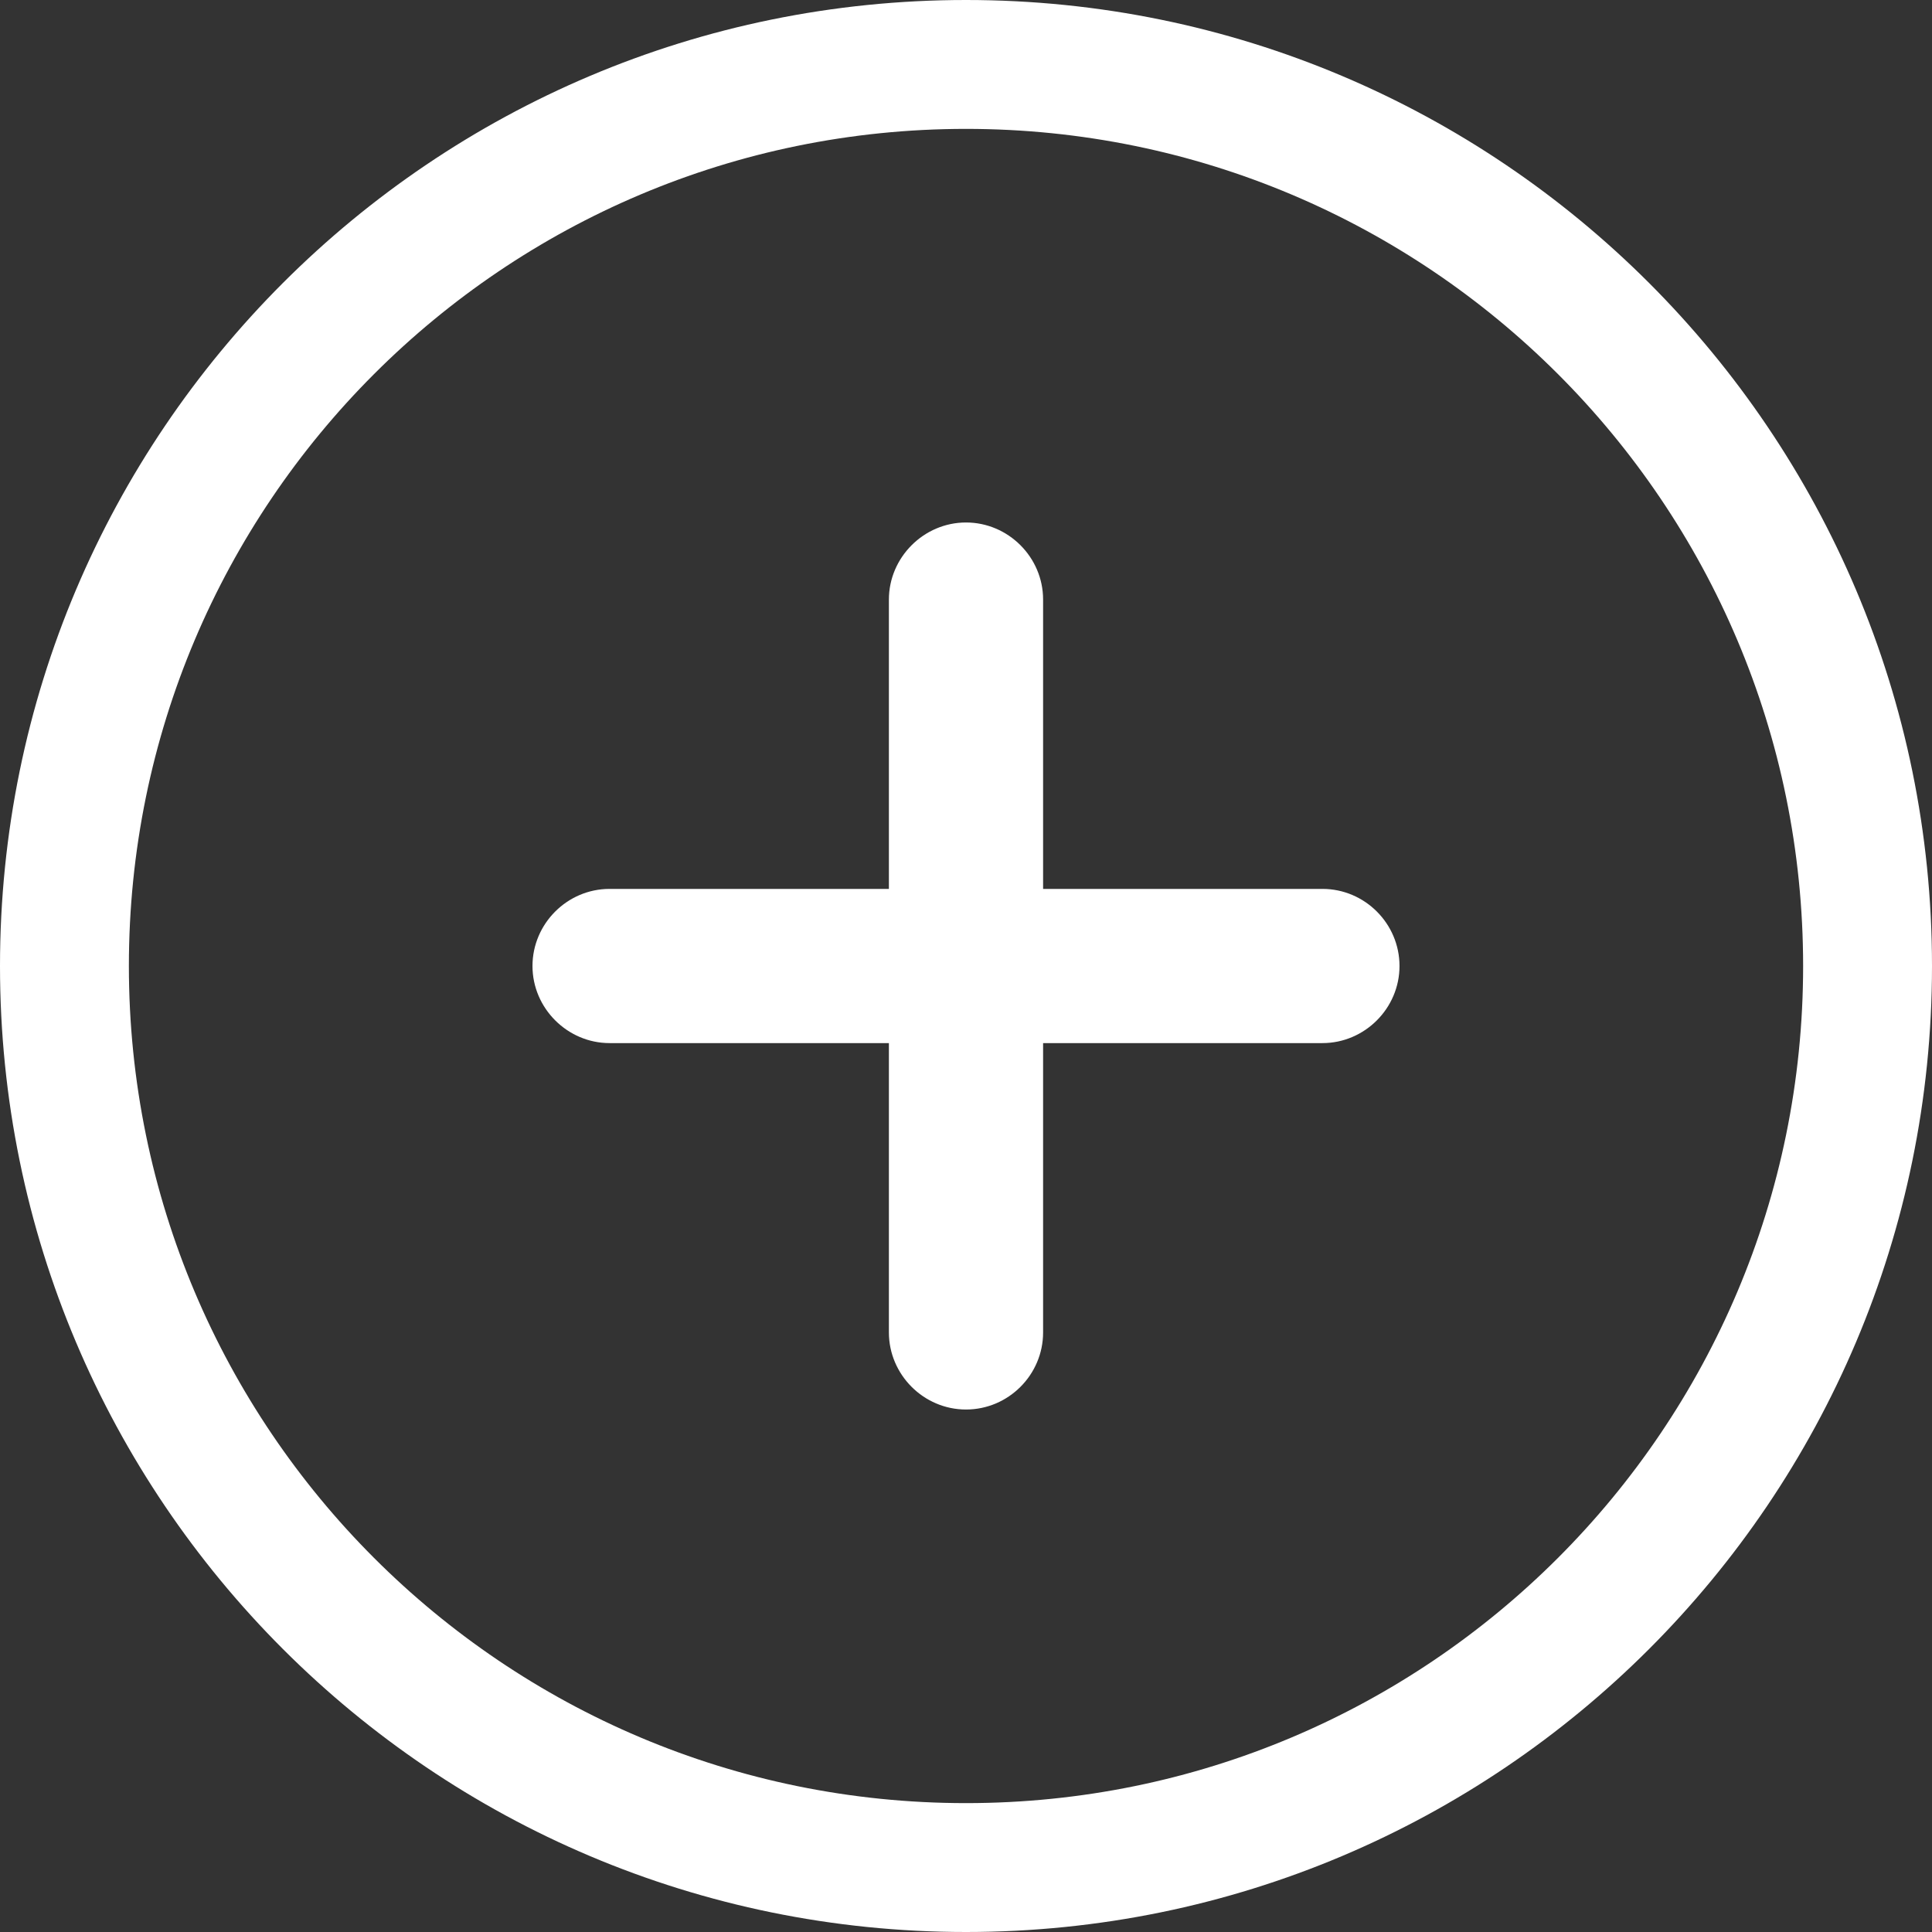
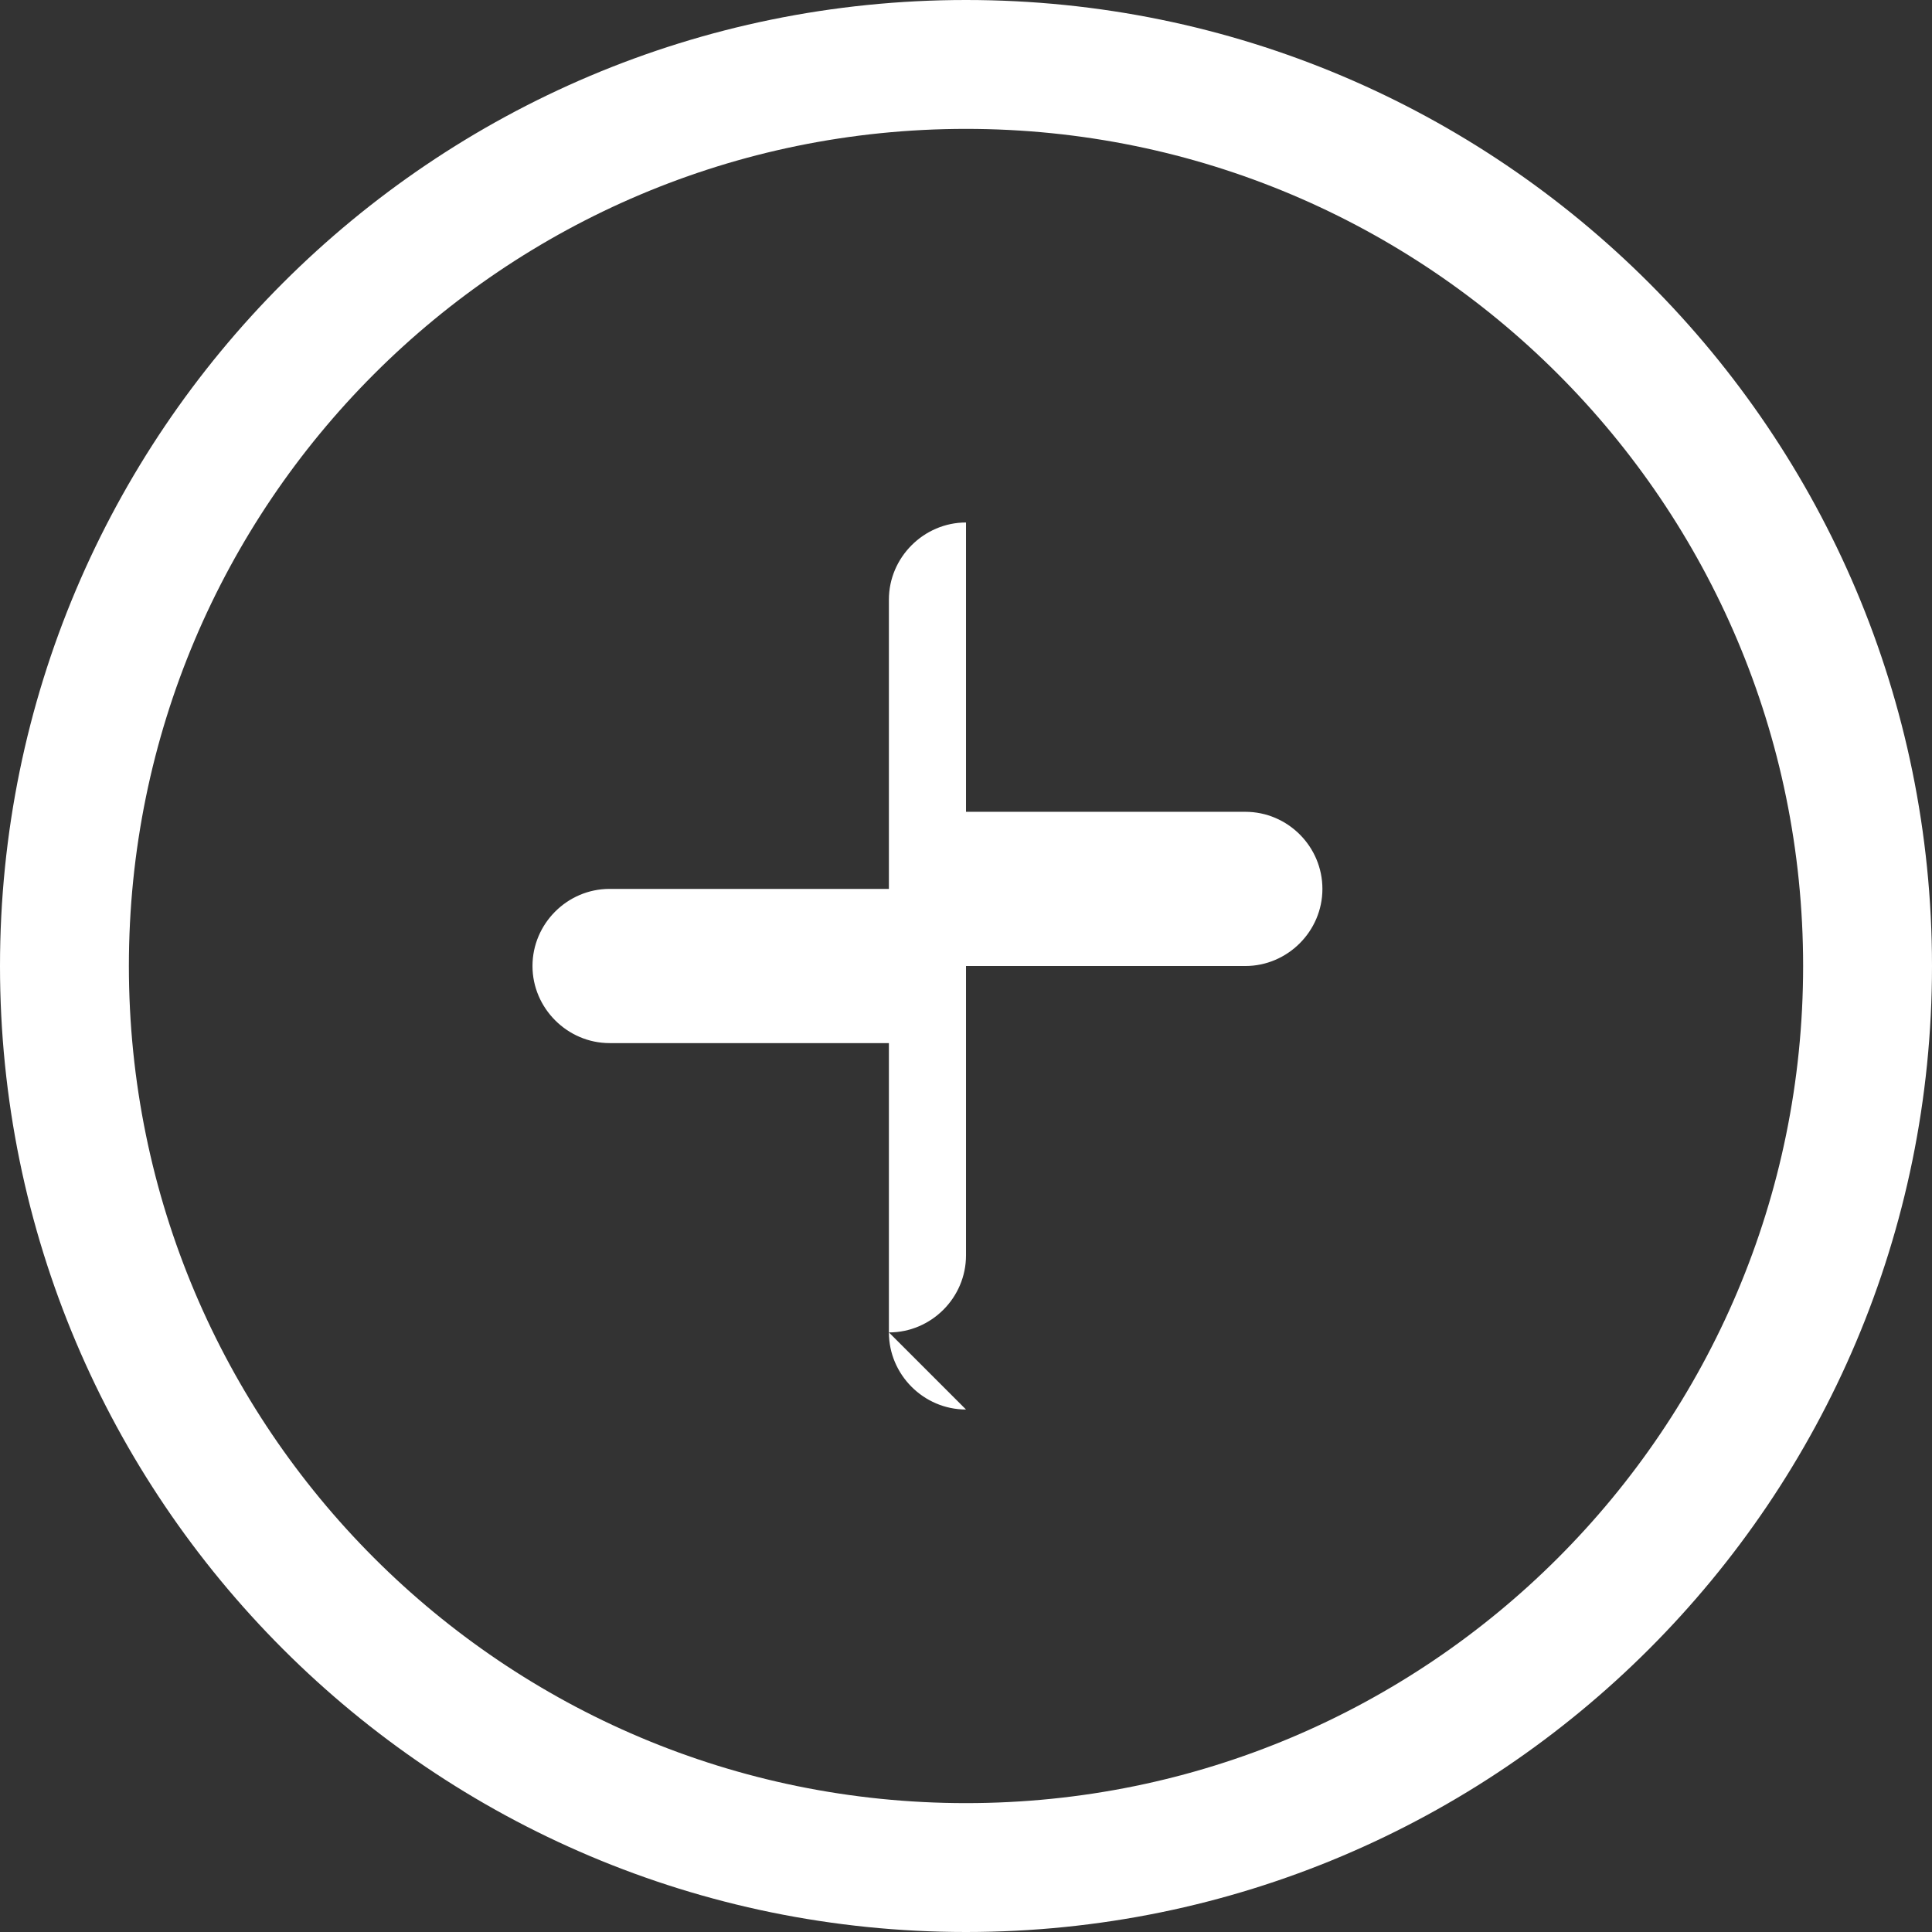
<svg xmlns="http://www.w3.org/2000/svg" shape-rendering="geometricPrecision" text-rendering="geometricPrecision" image-rendering="optimizeQuality" fill-rule="evenodd" clip-rule="evenodd" viewBox="0 0 512 512">
  <rect x="0" y="0" width="512" height="512" fill="#333333" stroke="none" />
-   <path fill="#fff" fill-rule="nonzero" d="M256 0c70.691 0 134.691 28.654 181.018 74.982C483.346 121.309 512 185.309 512 256s-28.654 134.691-74.982 181.018C390.691 483.346 326.691 512 256 512s-134.691-28.655-181.018-74.982C28.654 390.691 0 326.69 0 256c0-70.691 28.654-134.691 74.982-181.018C121.309 28.654 185.309 0 256 0zm.002 373.536h-.004c-11.233 0-20.43-9.253-20.43-20.427v-76.676h-74.022c-11.178 0-20.43-9.246-20.43-20.43v-.004c0-11.184 9.193-20.43 20.43-20.43h74.022v-76.673c0-11.174 9.25-20.43 20.43-20.43h.004c11.181 0 20.43 9.193 20.43 20.43v76.673h74.026c11.233 0 20.426 9.201 20.426 20.43v.004c0 11.233-9.249 20.43-20.426 20.43h-74.026v76.676c0 11.233-9.2 20.427-20.43 20.427zM412.87 99.13C372.726 58.985 317.263 34.155 256 34.155c-61.263 0-116.726 24.83-156.87 64.975C58.985 139.274 34.155 194.737 34.155 256c0 61.263 24.83 116.726 64.975 156.871 40.144 40.144 95.607 64.974 156.87 64.974 61.263 0 116.726-24.83 156.87-64.974 40.145-40.145 64.975-95.607 64.975-156.871 0-61.263-24.83-116.726-64.975-156.87z" />
+   <path fill="#fff" fill-rule="nonzero" d="M256 0c70.691 0 134.691 28.654 181.018 74.982C483.346 121.309 512 185.309 512 256s-28.654 134.691-74.982 181.018C390.691 483.346 326.691 512 256 512s-134.691-28.655-181.018-74.982C28.654 390.691 0 326.69 0 256c0-70.691 28.654-134.691 74.982-181.018C121.309 28.654 185.309 0 256 0zm.002 373.536h-.004c-11.233 0-20.43-9.253-20.43-20.427v-76.676h-74.022c-11.178 0-20.43-9.246-20.43-20.43v-.004c0-11.184 9.193-20.43 20.43-20.43h74.022v-76.673c0-11.174 9.25-20.43 20.43-20.43h.004v76.673h74.026c11.233 0 20.426 9.201 20.426 20.43v.004c0 11.233-9.249 20.43-20.426 20.43h-74.026v76.676c0 11.233-9.2 20.427-20.43 20.427zM412.87 99.13C372.726 58.985 317.263 34.155 256 34.155c-61.263 0-116.726 24.83-156.87 64.975C58.985 139.274 34.155 194.737 34.155 256c0 61.263 24.83 116.726 64.975 156.871 40.144 40.144 95.607 64.974 156.87 64.974 61.263 0 116.726-24.83 156.87-64.974 40.145-40.145 64.975-95.607 64.975-156.871 0-61.263-24.83-116.726-64.975-156.87z" />
</svg>